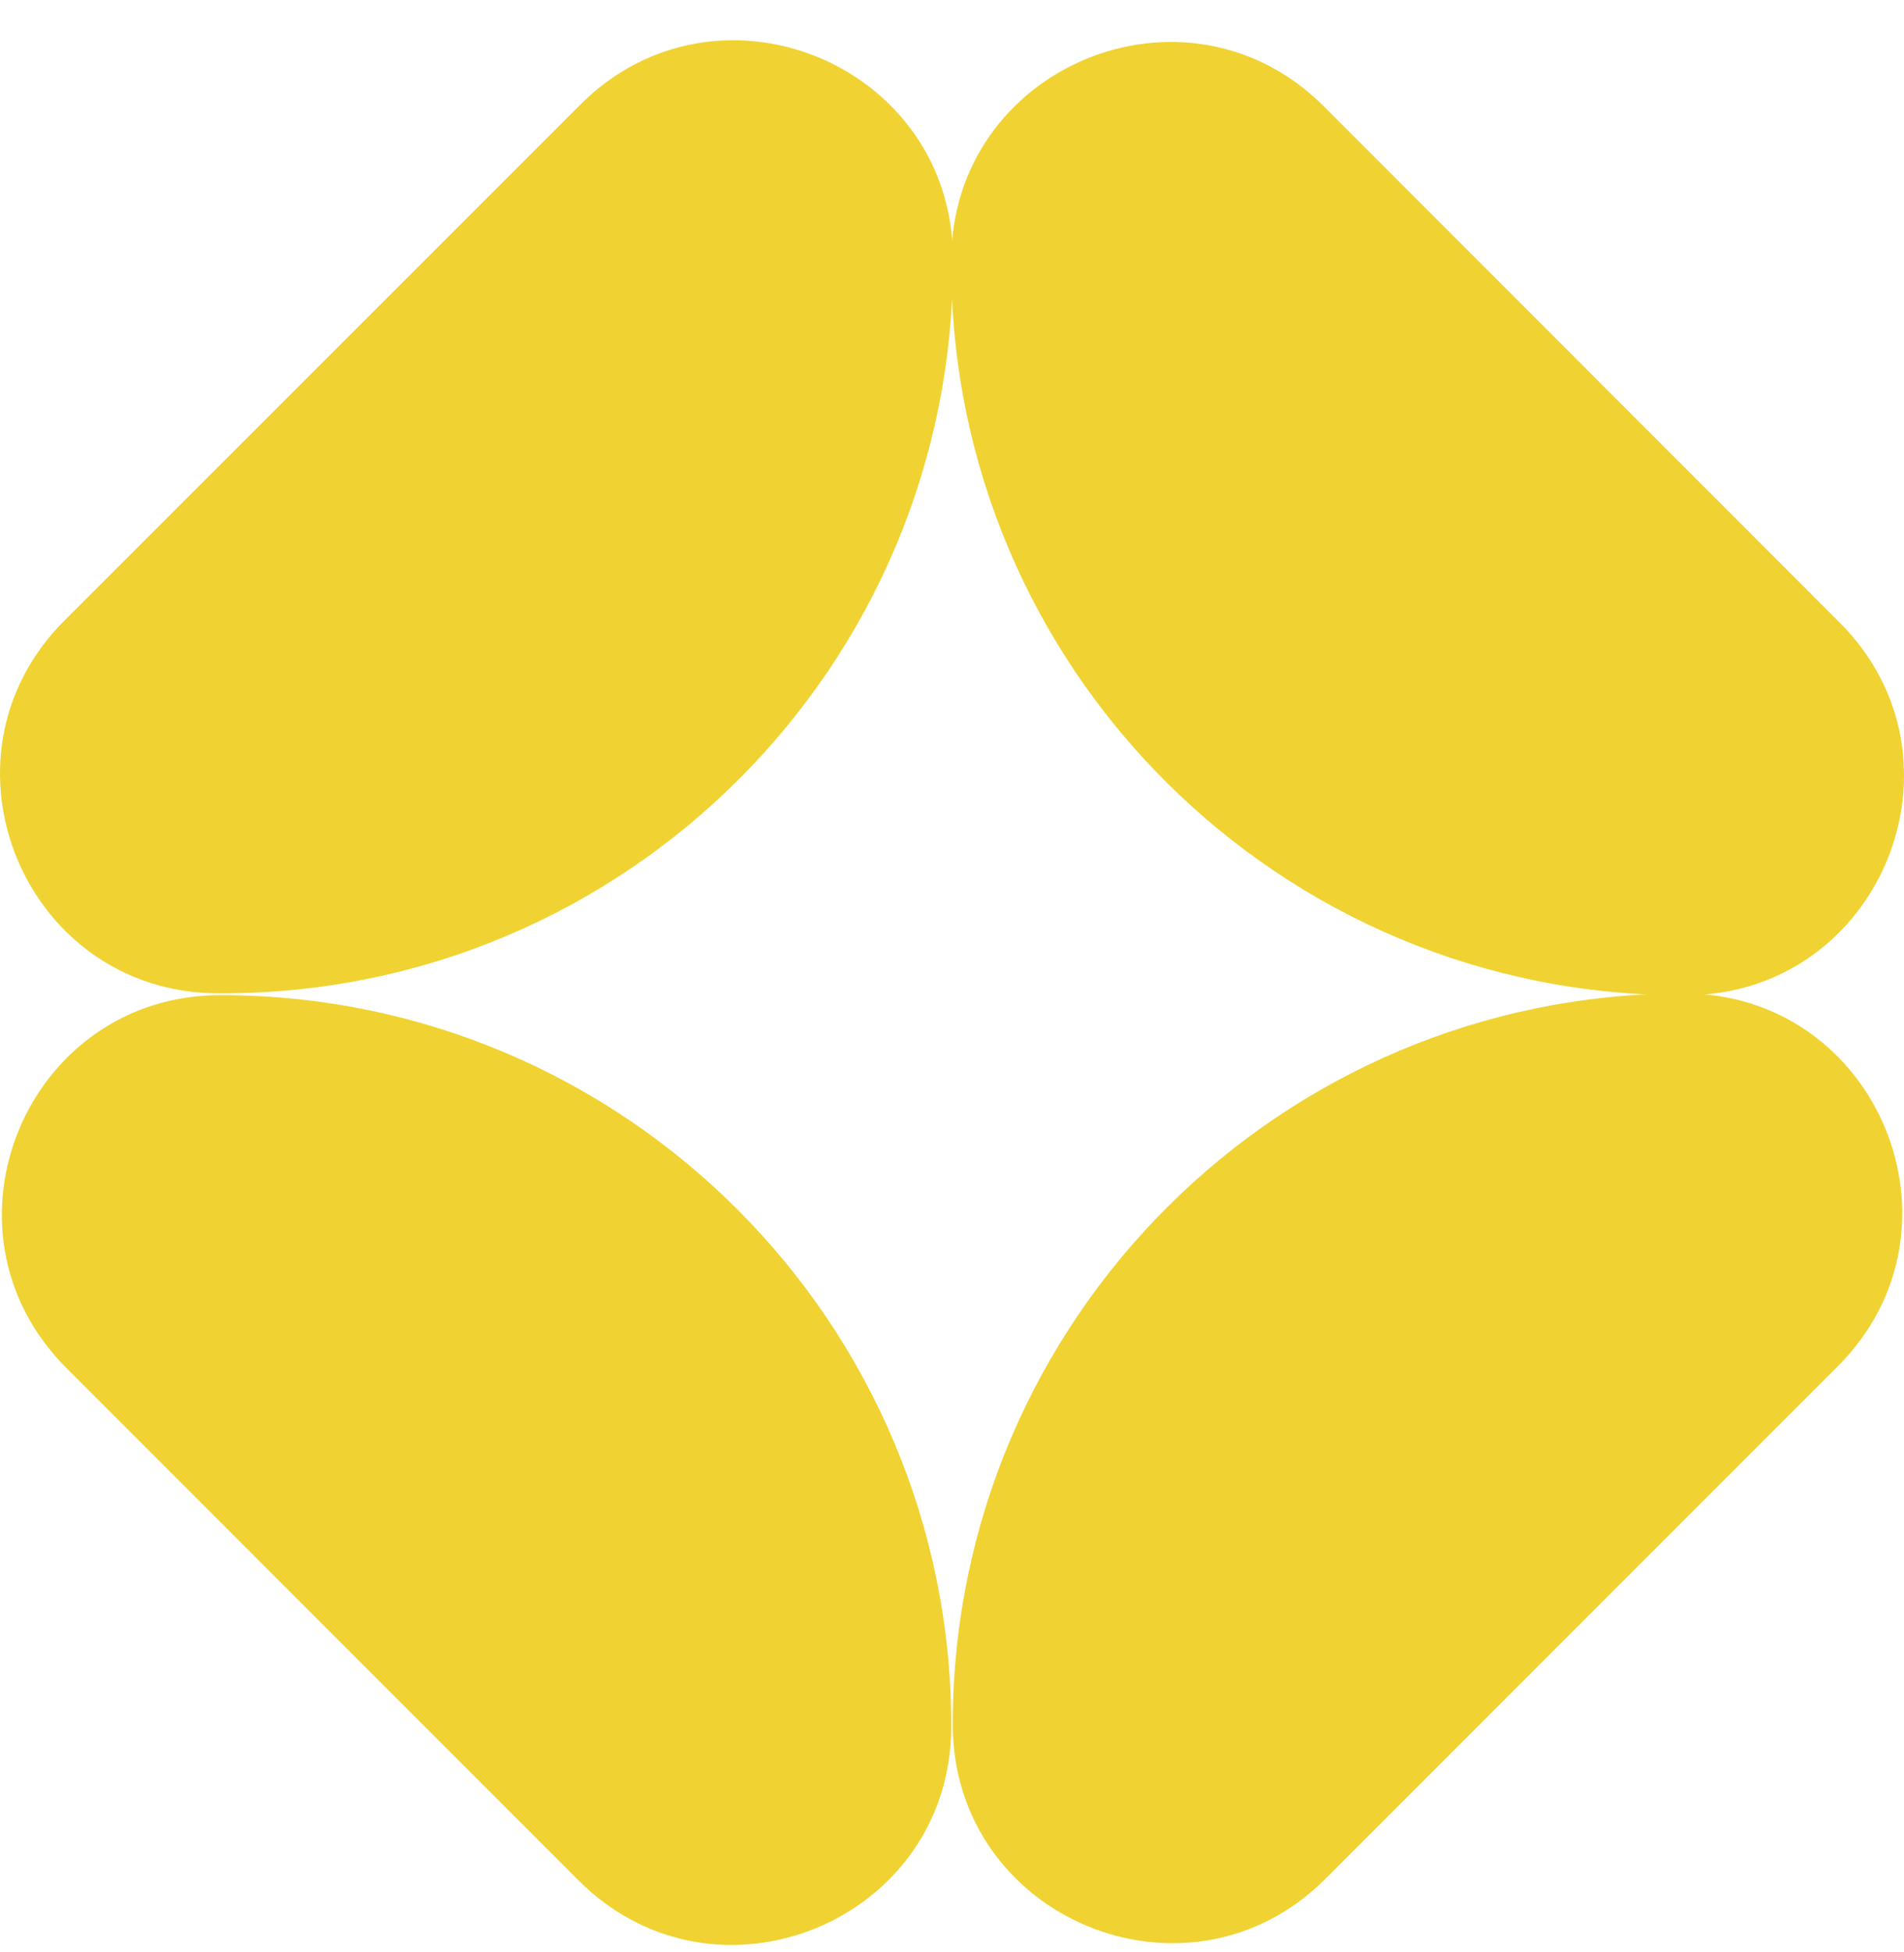
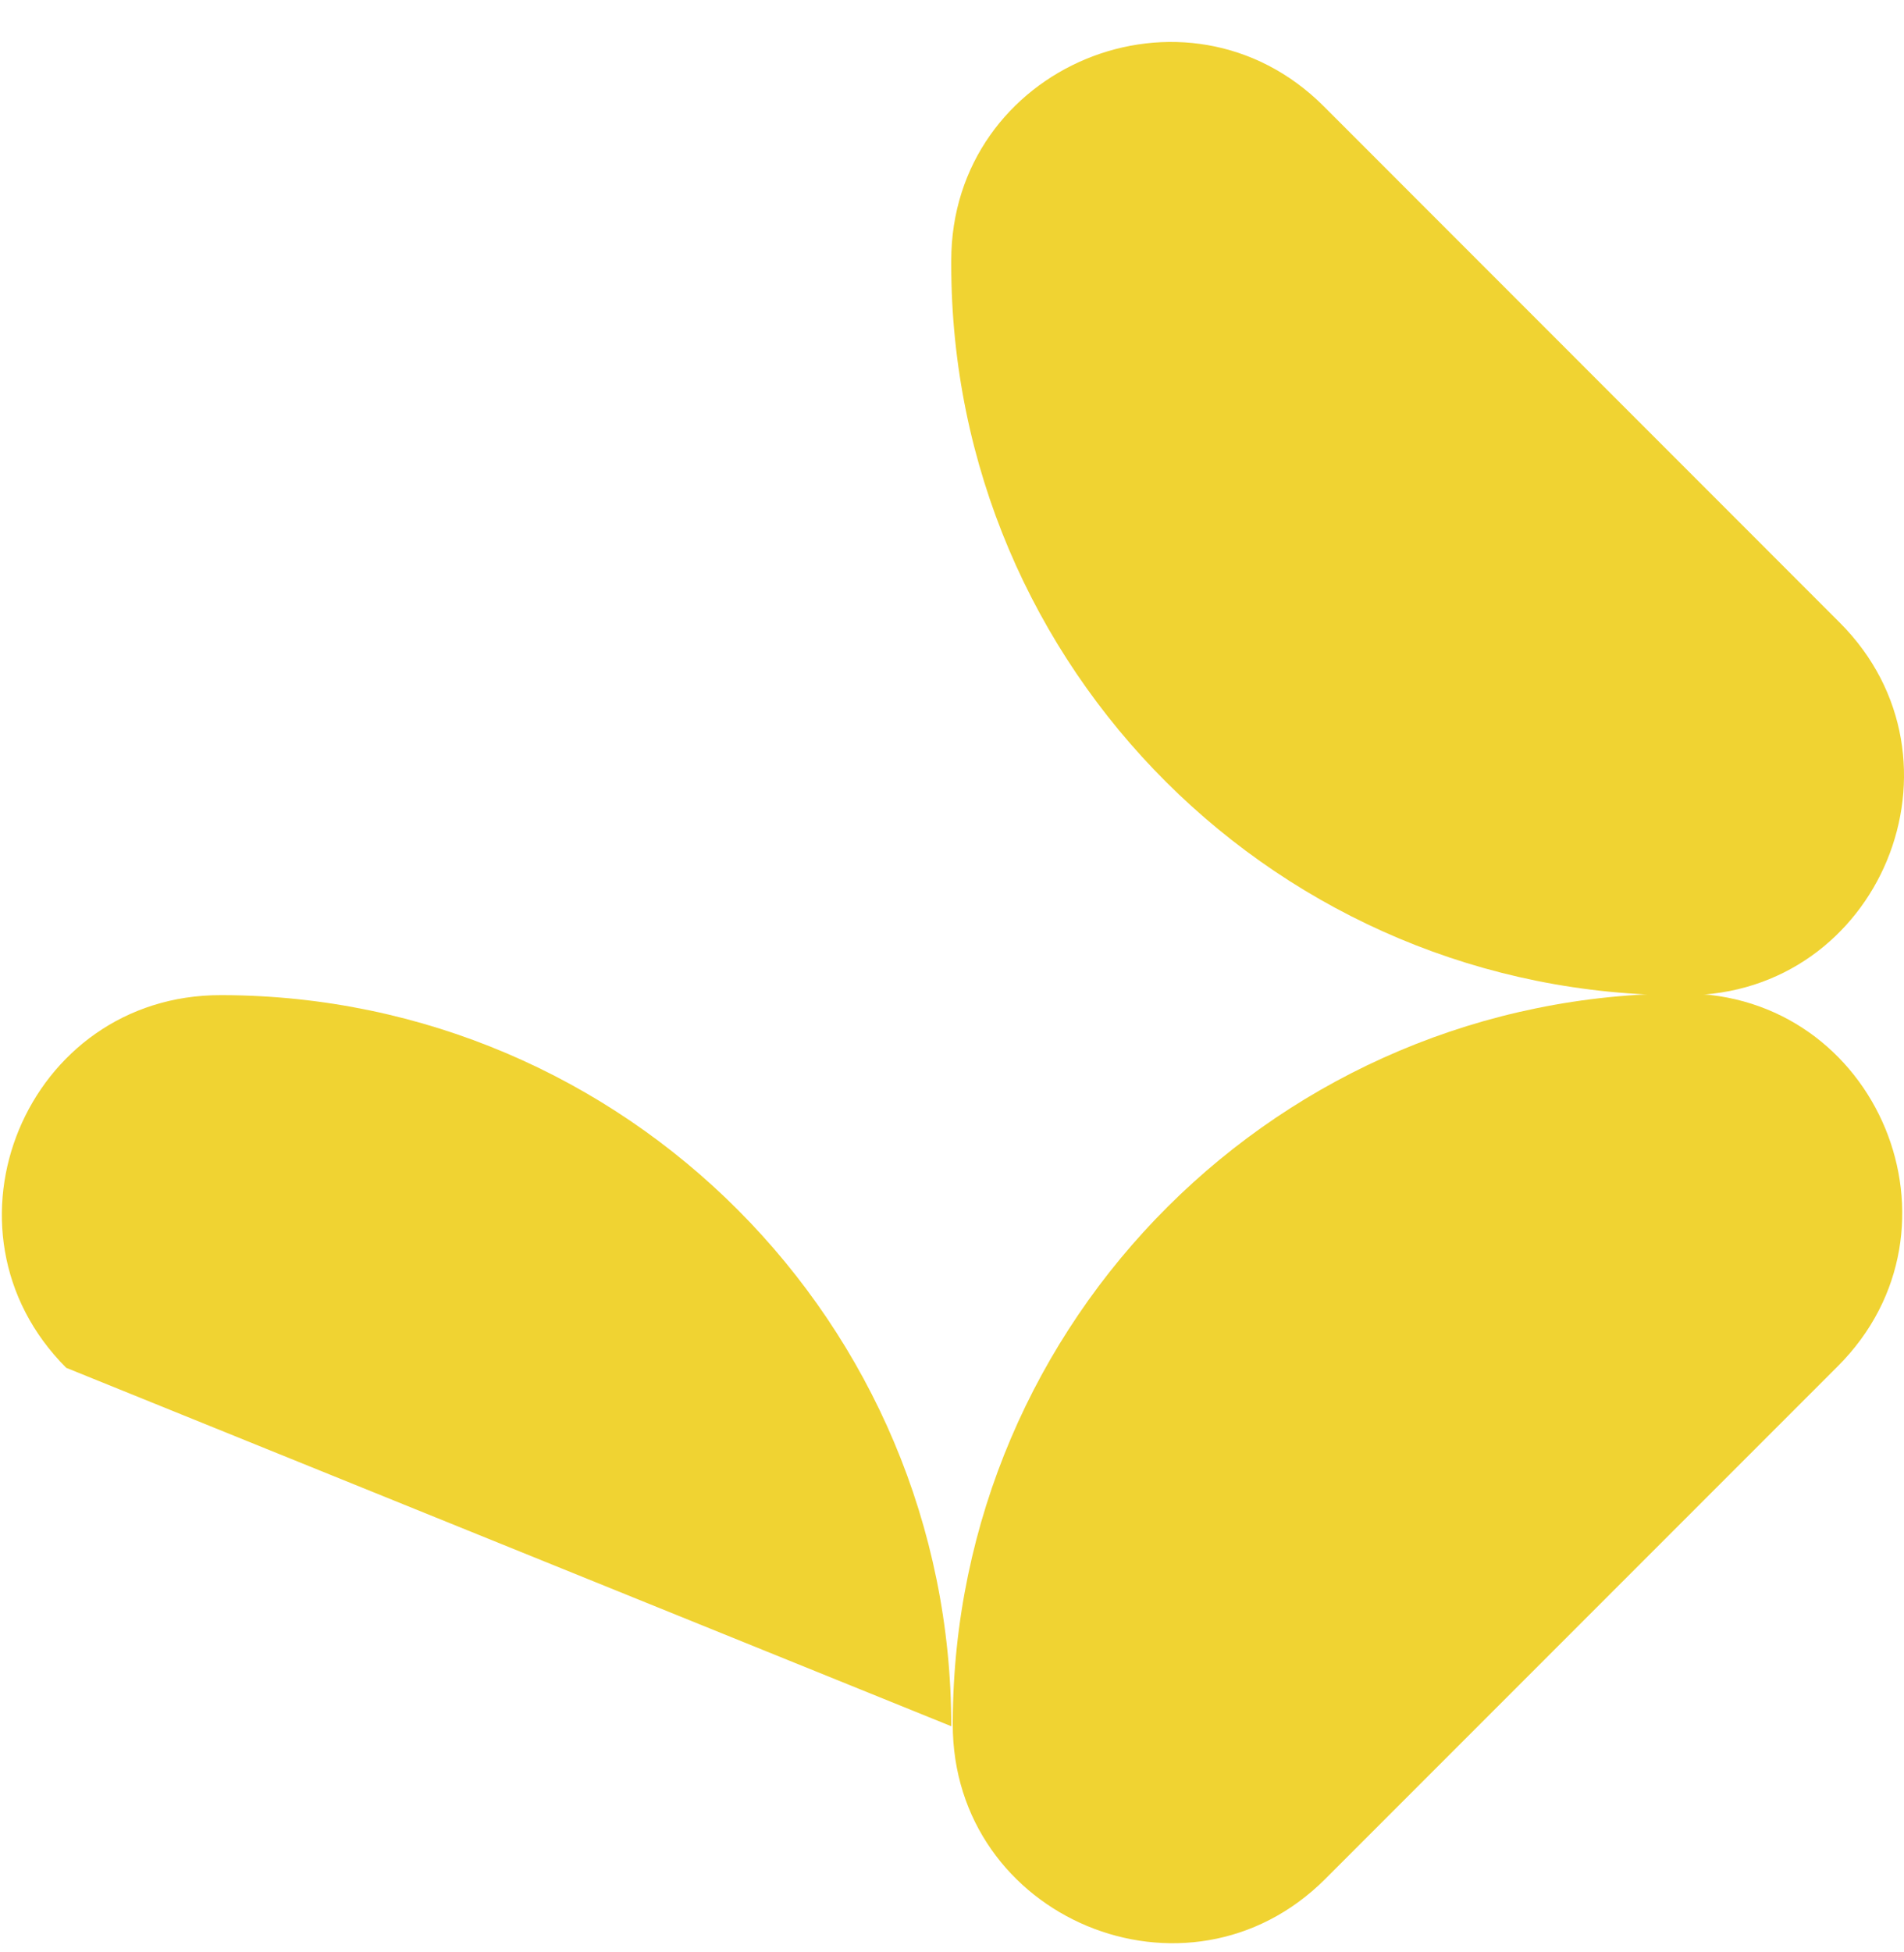
<svg xmlns="http://www.w3.org/2000/svg" width="40" height="41" viewBox="0 0 40 41" fill="none">
  <path d="M20.016 36.199V36.164C20.045 27.707 26.909 20.862 35.369 20.862C39.452 20.862 41.5 25.8 38.611 28.689L27.843 39.457C24.951 42.349 20.004 40.289 20.016 36.199Z" fill="#F0D332" />
-   <path d="M20.02 5.423V5.458C20.046 13.957 13.166 20.86 4.667 20.86H4.594C0.511 20.86 -1.537 15.922 1.352 13.033L12.194 2.195C15.077 -0.685 20.008 1.347 20.02 5.423Z" fill="#F0D332" />
-   <path d="M4.648 20.898H4.683C13.141 20.926 19.985 27.79 19.985 36.251C19.985 40.334 15.048 42.381 12.158 39.492L1.391 28.724C-1.502 25.828 0.556 20.885 4.648 20.898Z" fill="#F0D332" />
+   <path d="M4.648 20.898H4.683C13.141 20.926 19.985 27.79 19.985 36.251L1.391 28.724C-1.502 25.828 0.556 20.885 4.648 20.898Z" fill="#F0D332" />
  <path d="M35.421 20.901H35.385C26.887 20.927 19.984 14.047 19.984 5.548V5.475C19.984 1.392 24.922 -0.656 27.811 2.233L38.649 13.074C41.532 15.957 39.497 20.889 35.421 20.901Z" fill="#F0D332" />
</svg>